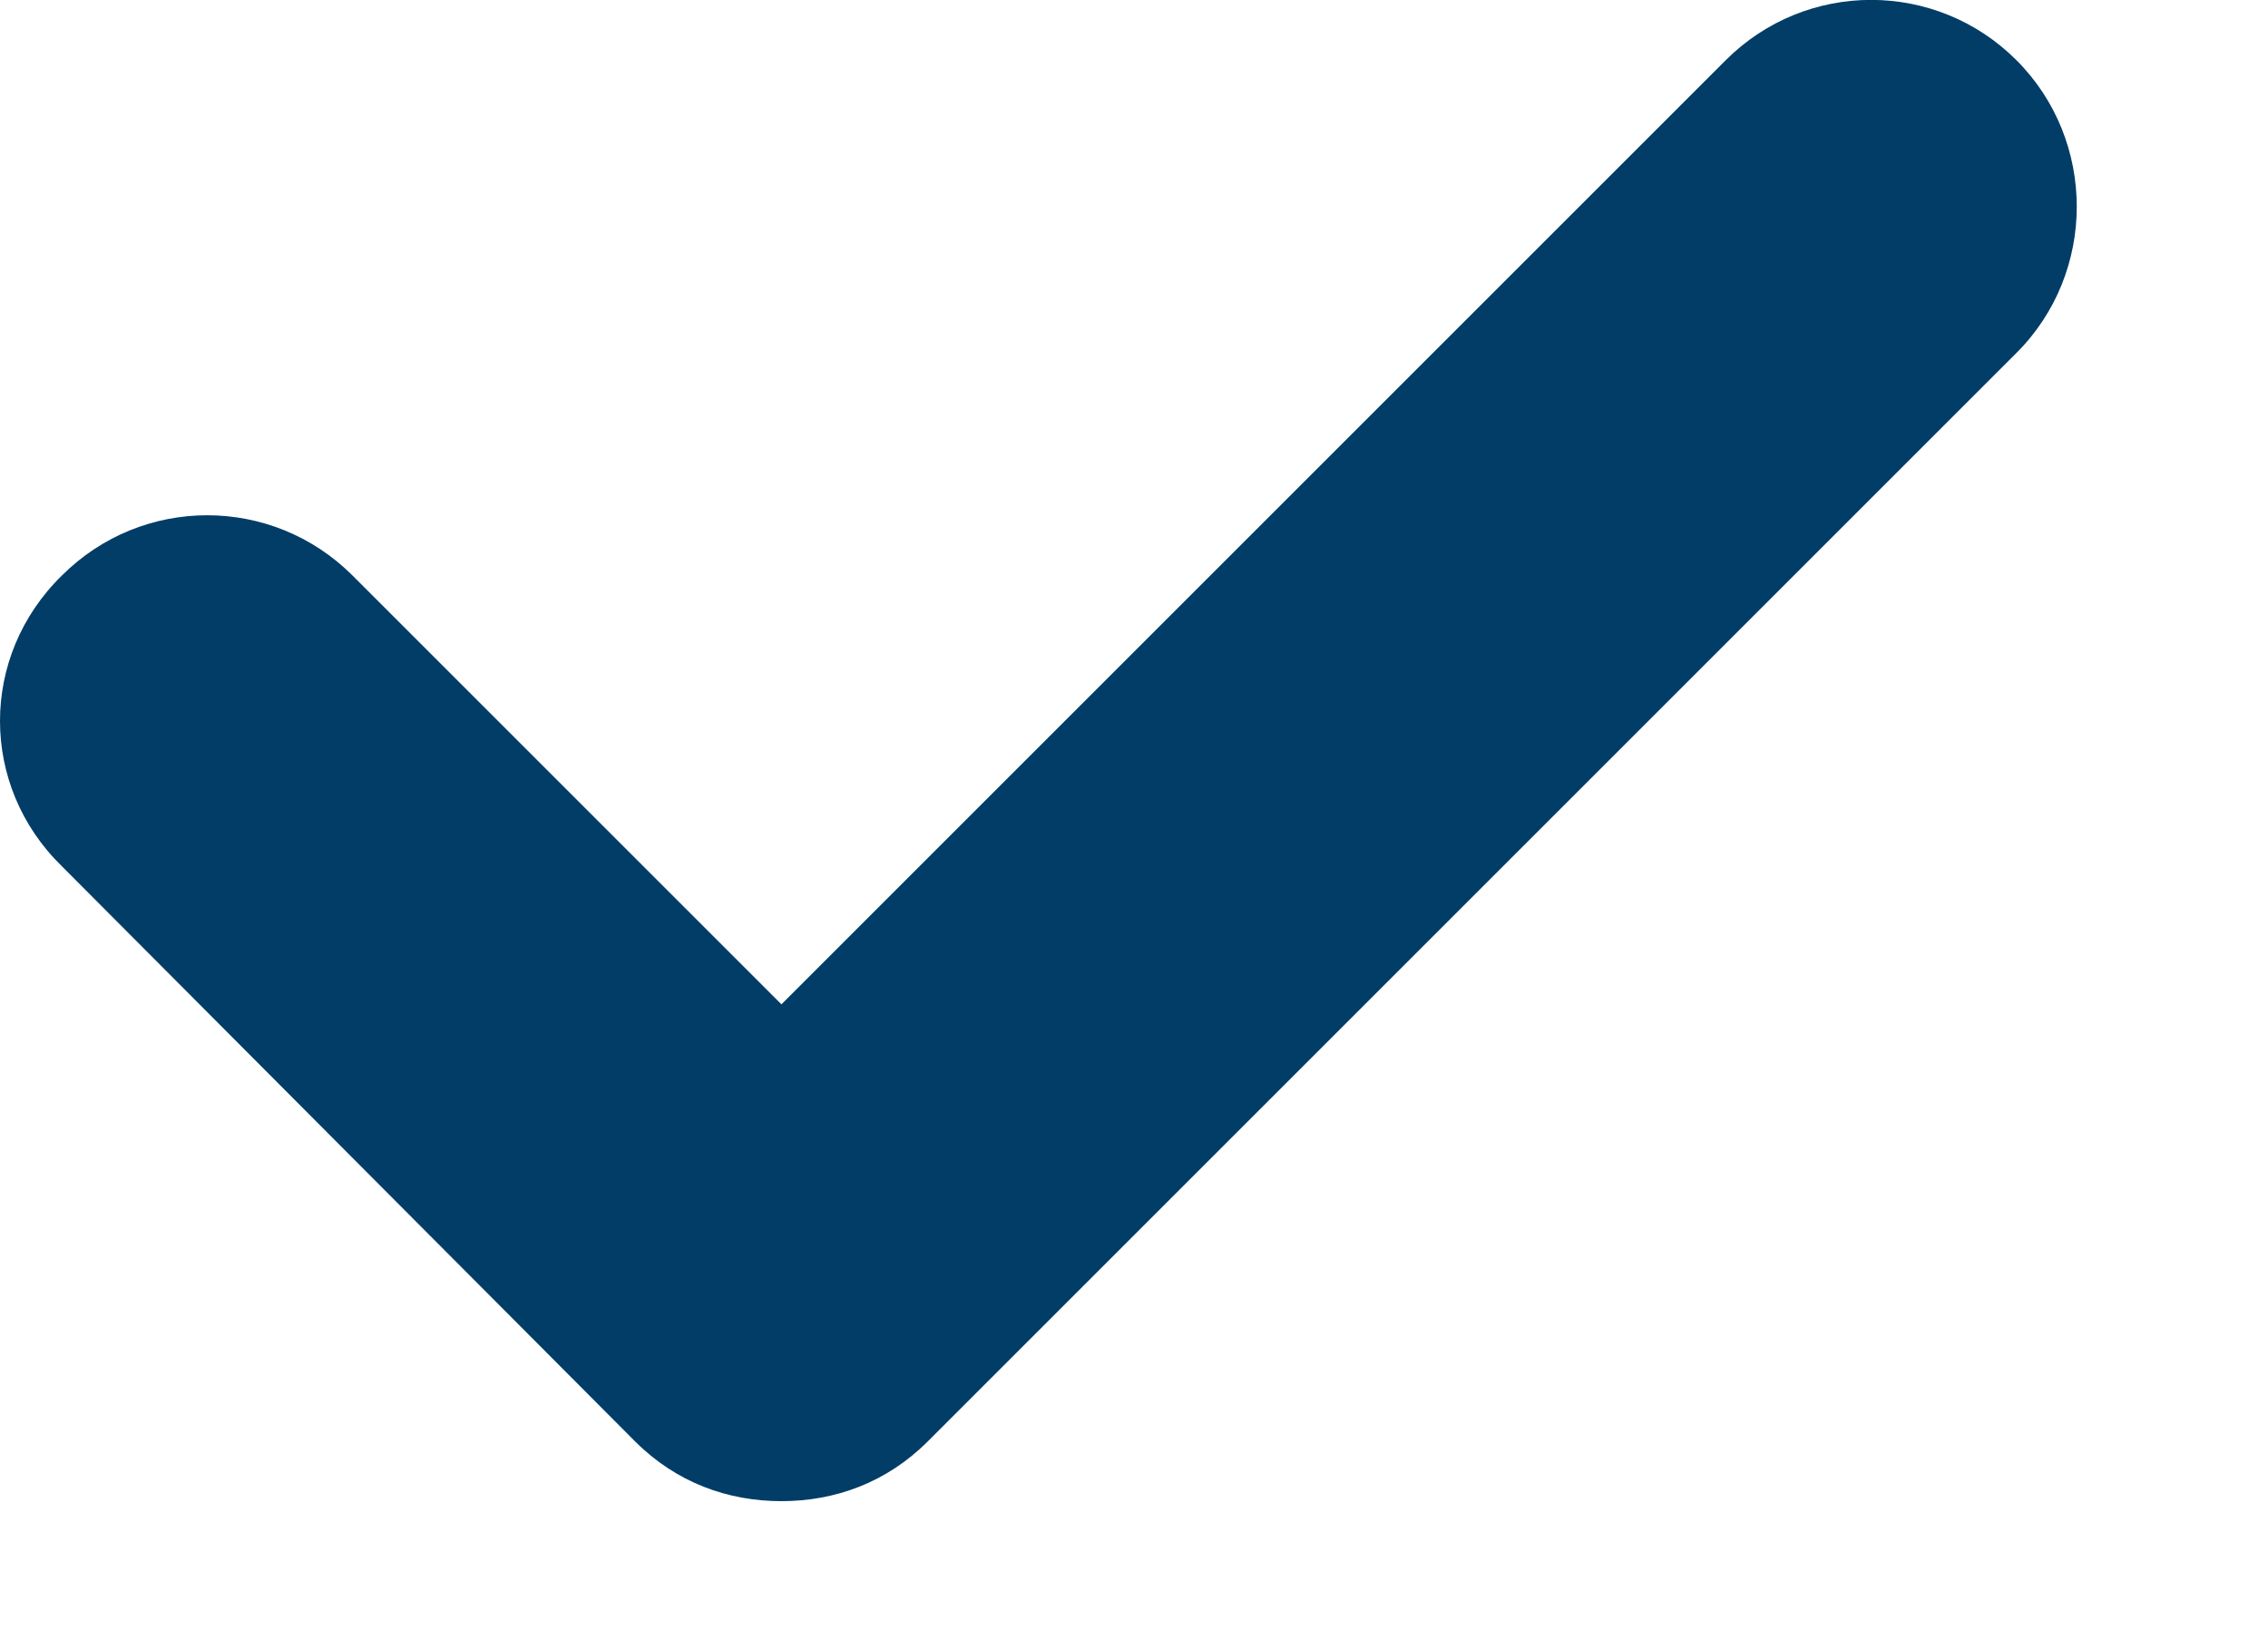
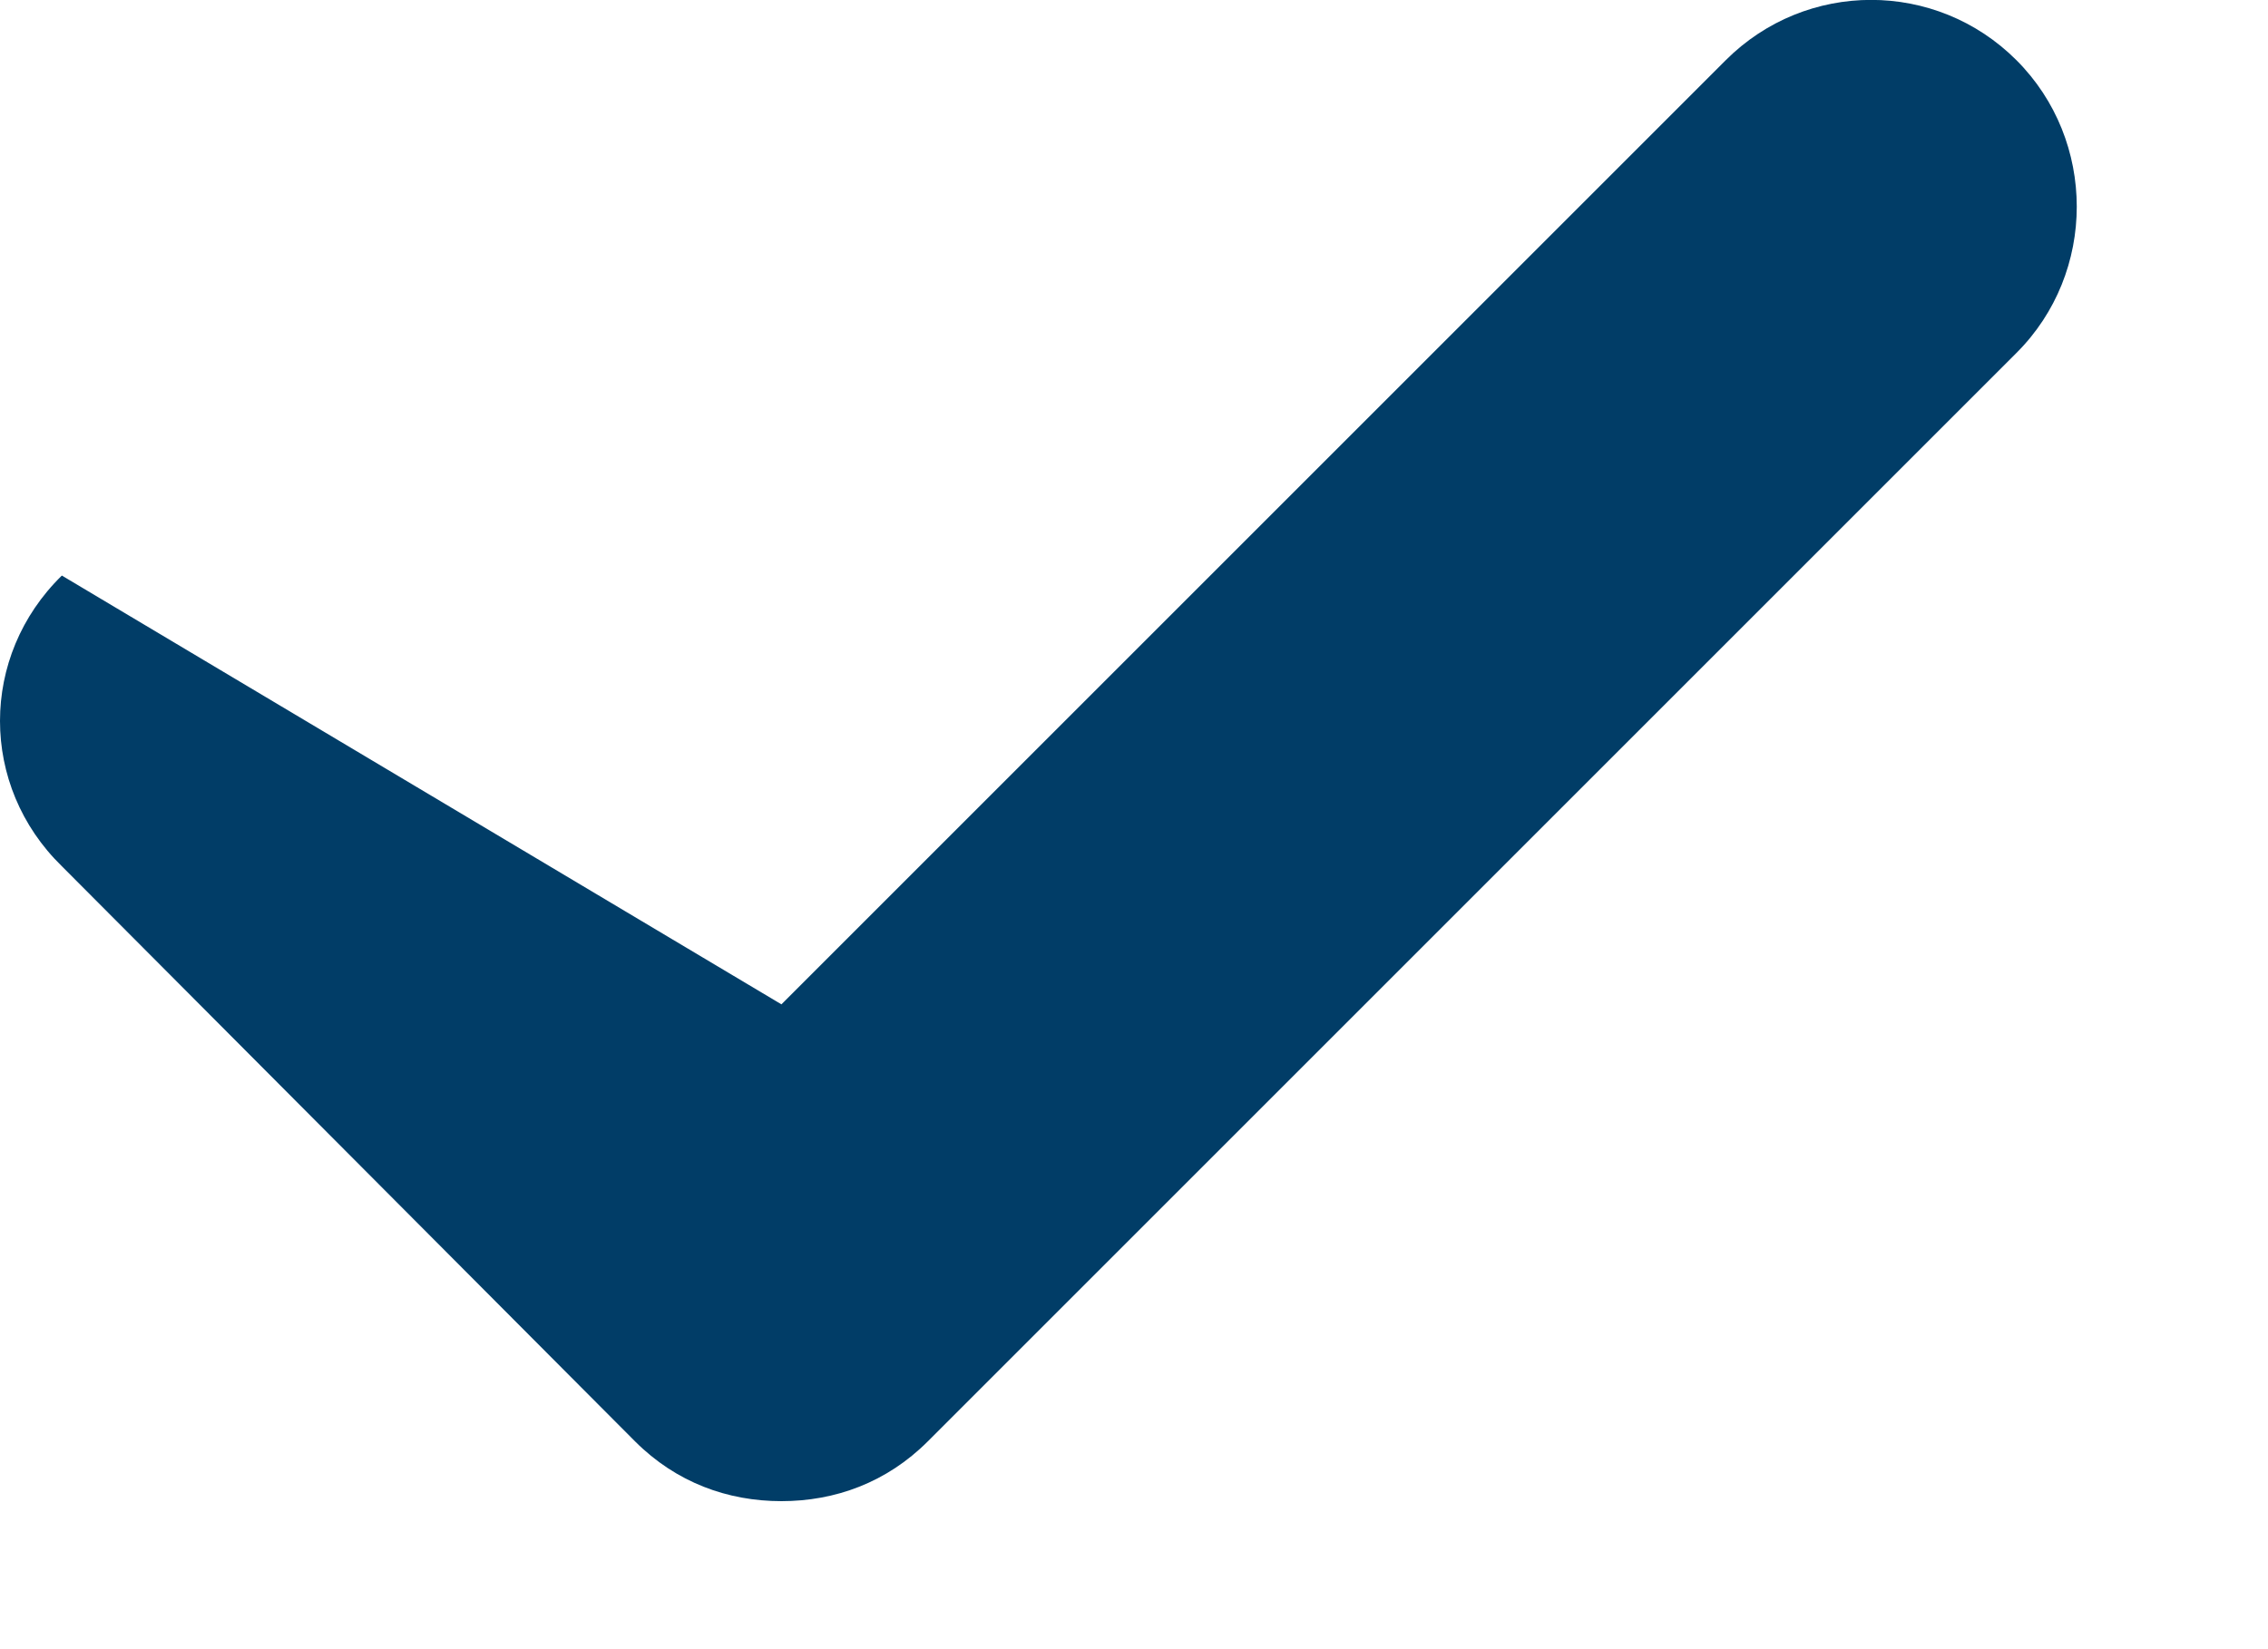
<svg xmlns="http://www.w3.org/2000/svg" fill="none" height="100%" overflow="visible" preserveAspectRatio="none" style="display: block;" viewBox="0 0 11 8" width="100%">
-   <path d="M9.78 1.712L4.5 6.992C4.3 7.192 4.05 7.282 3.79 7.282C3.53 7.282 3.28 7.192 3.08 6.992L0.3 4.202C-0.1 3.812 -0.1 3.183 0.3 2.792C0.69 2.402 1.32 2.402 1.71 2.792L3.79 4.872L8.37 0.292C8.76 -0.098 9.39 -0.098 9.78 0.292C10.17 0.682 10.17 1.323 9.78 1.712Z" fill="#013D67" id="Vector" />
+   <path d="M9.78 1.712L4.5 6.992C4.3 7.192 4.05 7.282 3.79 7.282C3.53 7.282 3.28 7.192 3.08 6.992L0.3 4.202C-0.1 3.812 -0.1 3.183 0.3 2.792L3.79 4.872L8.37 0.292C8.76 -0.098 9.39 -0.098 9.78 0.292C10.17 0.682 10.17 1.323 9.78 1.712Z" fill="#013D67" id="Vector" />
</svg>